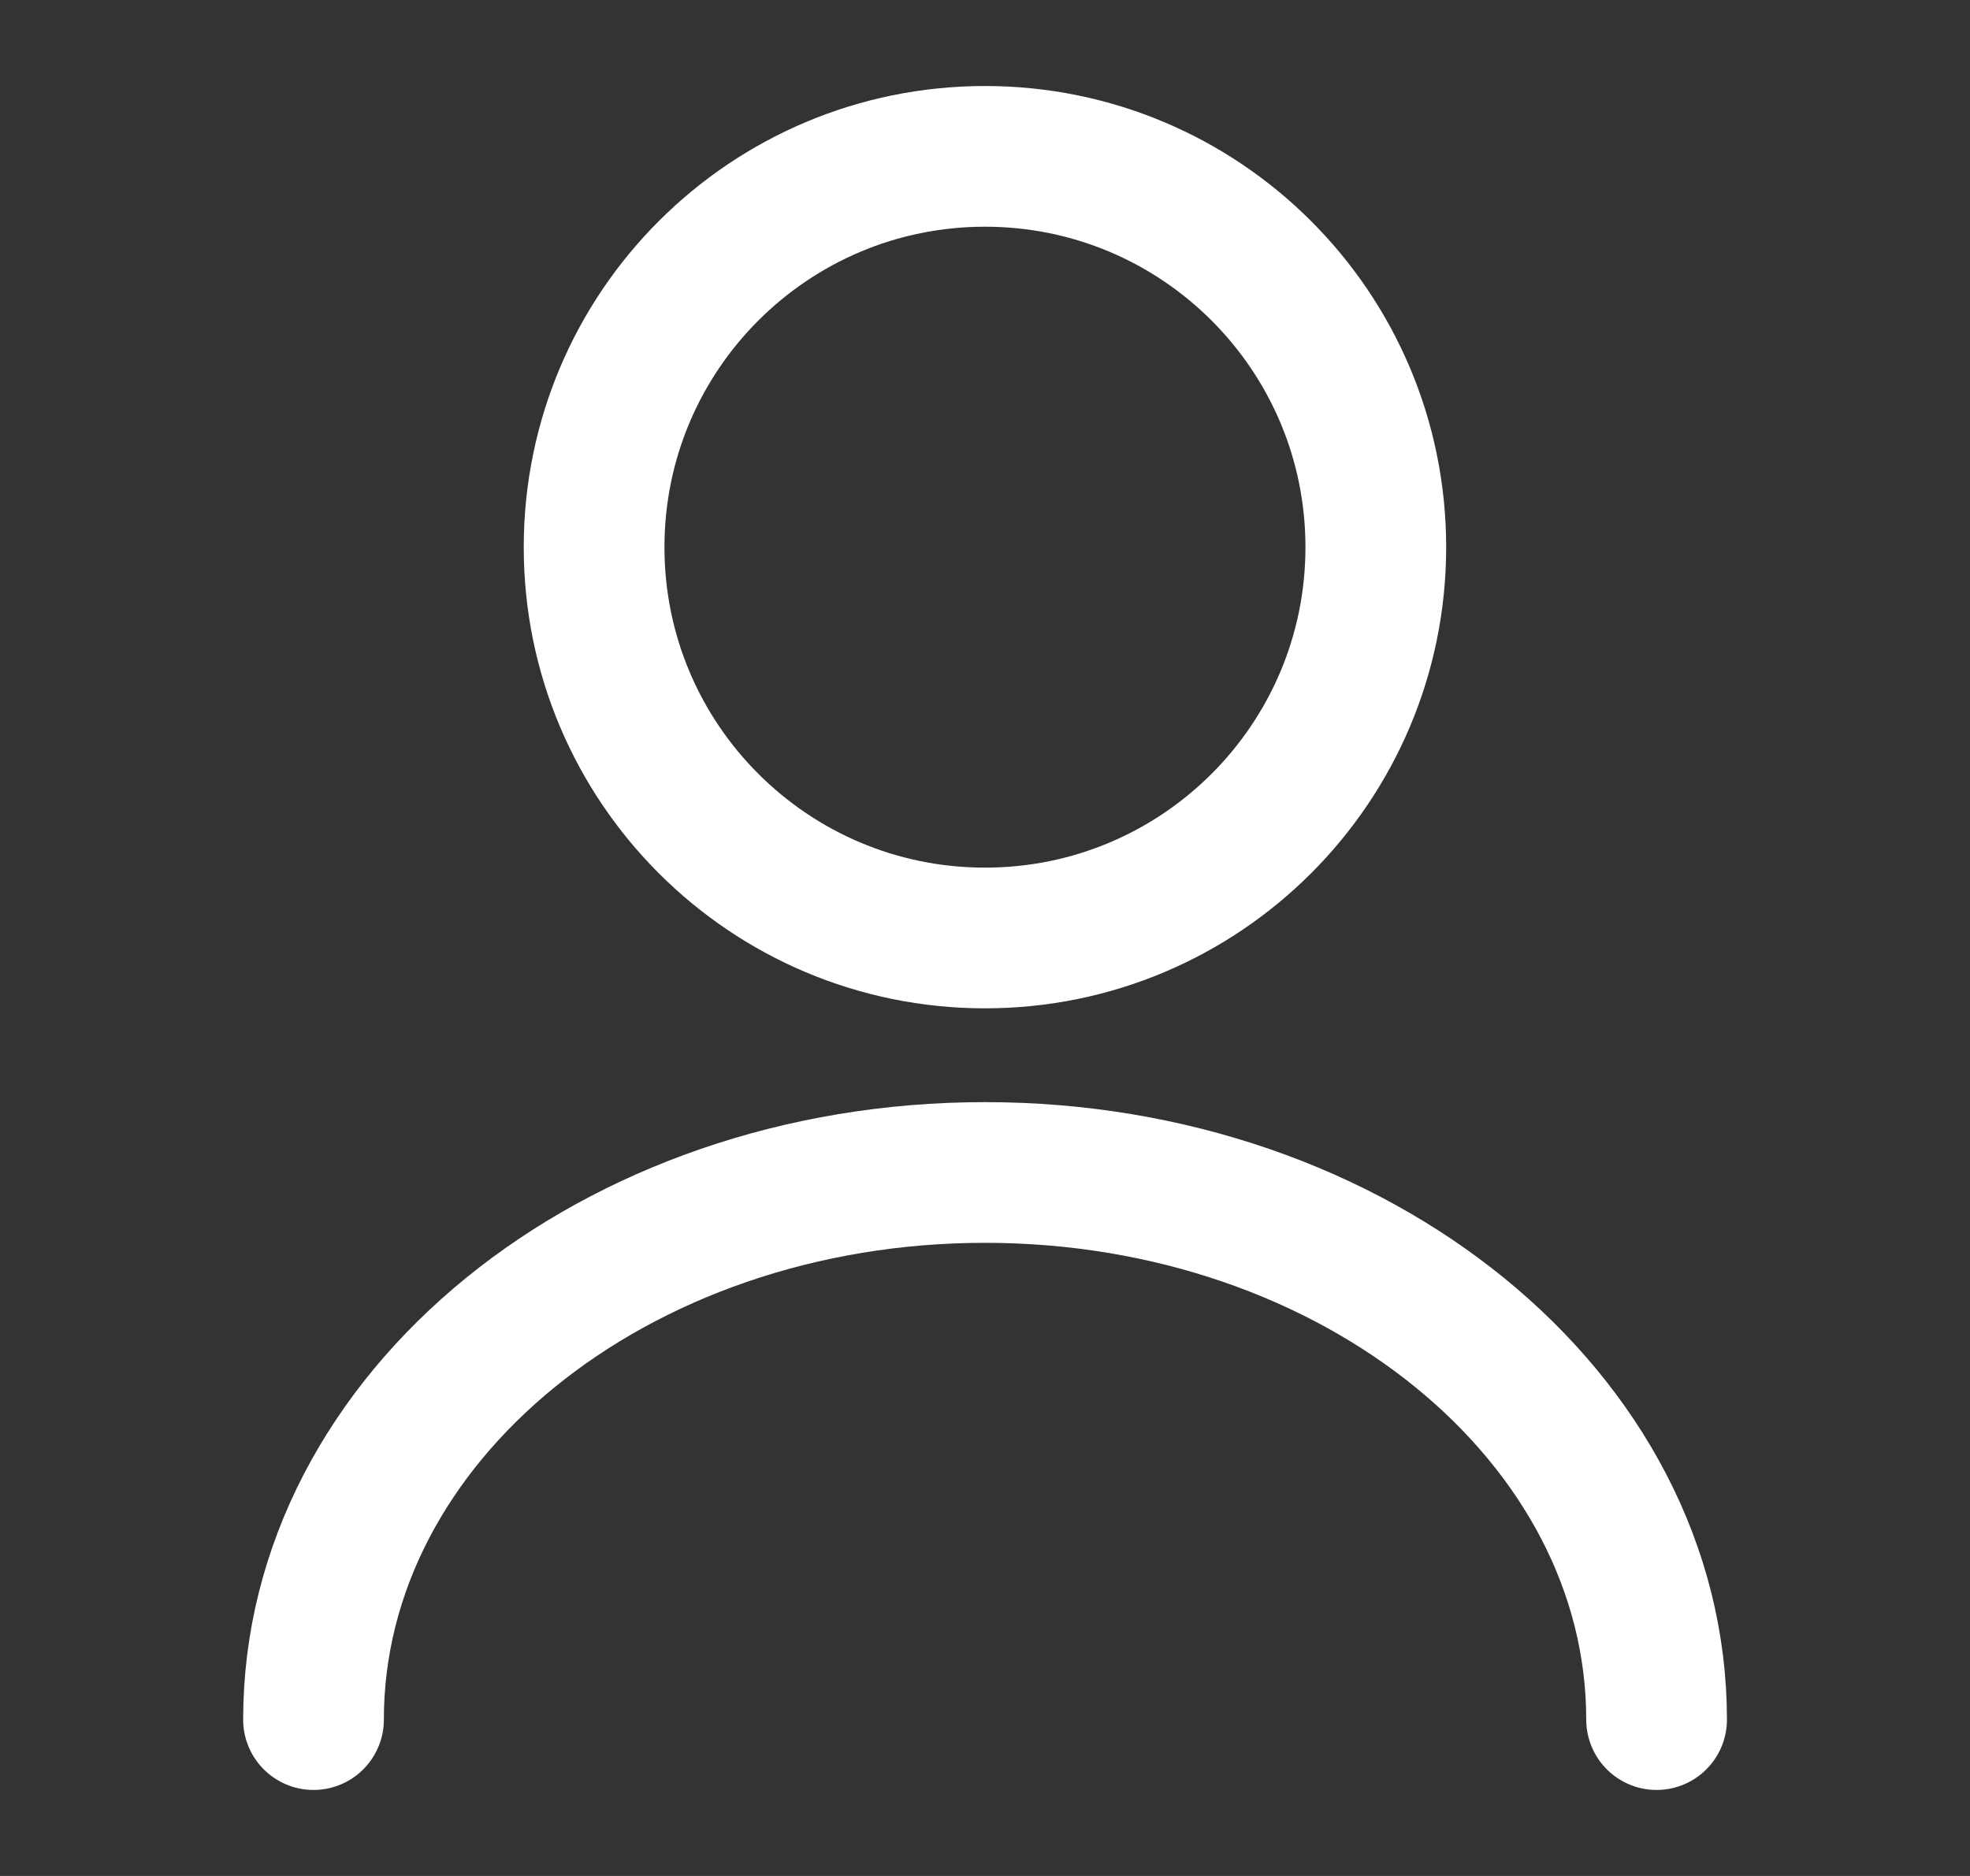
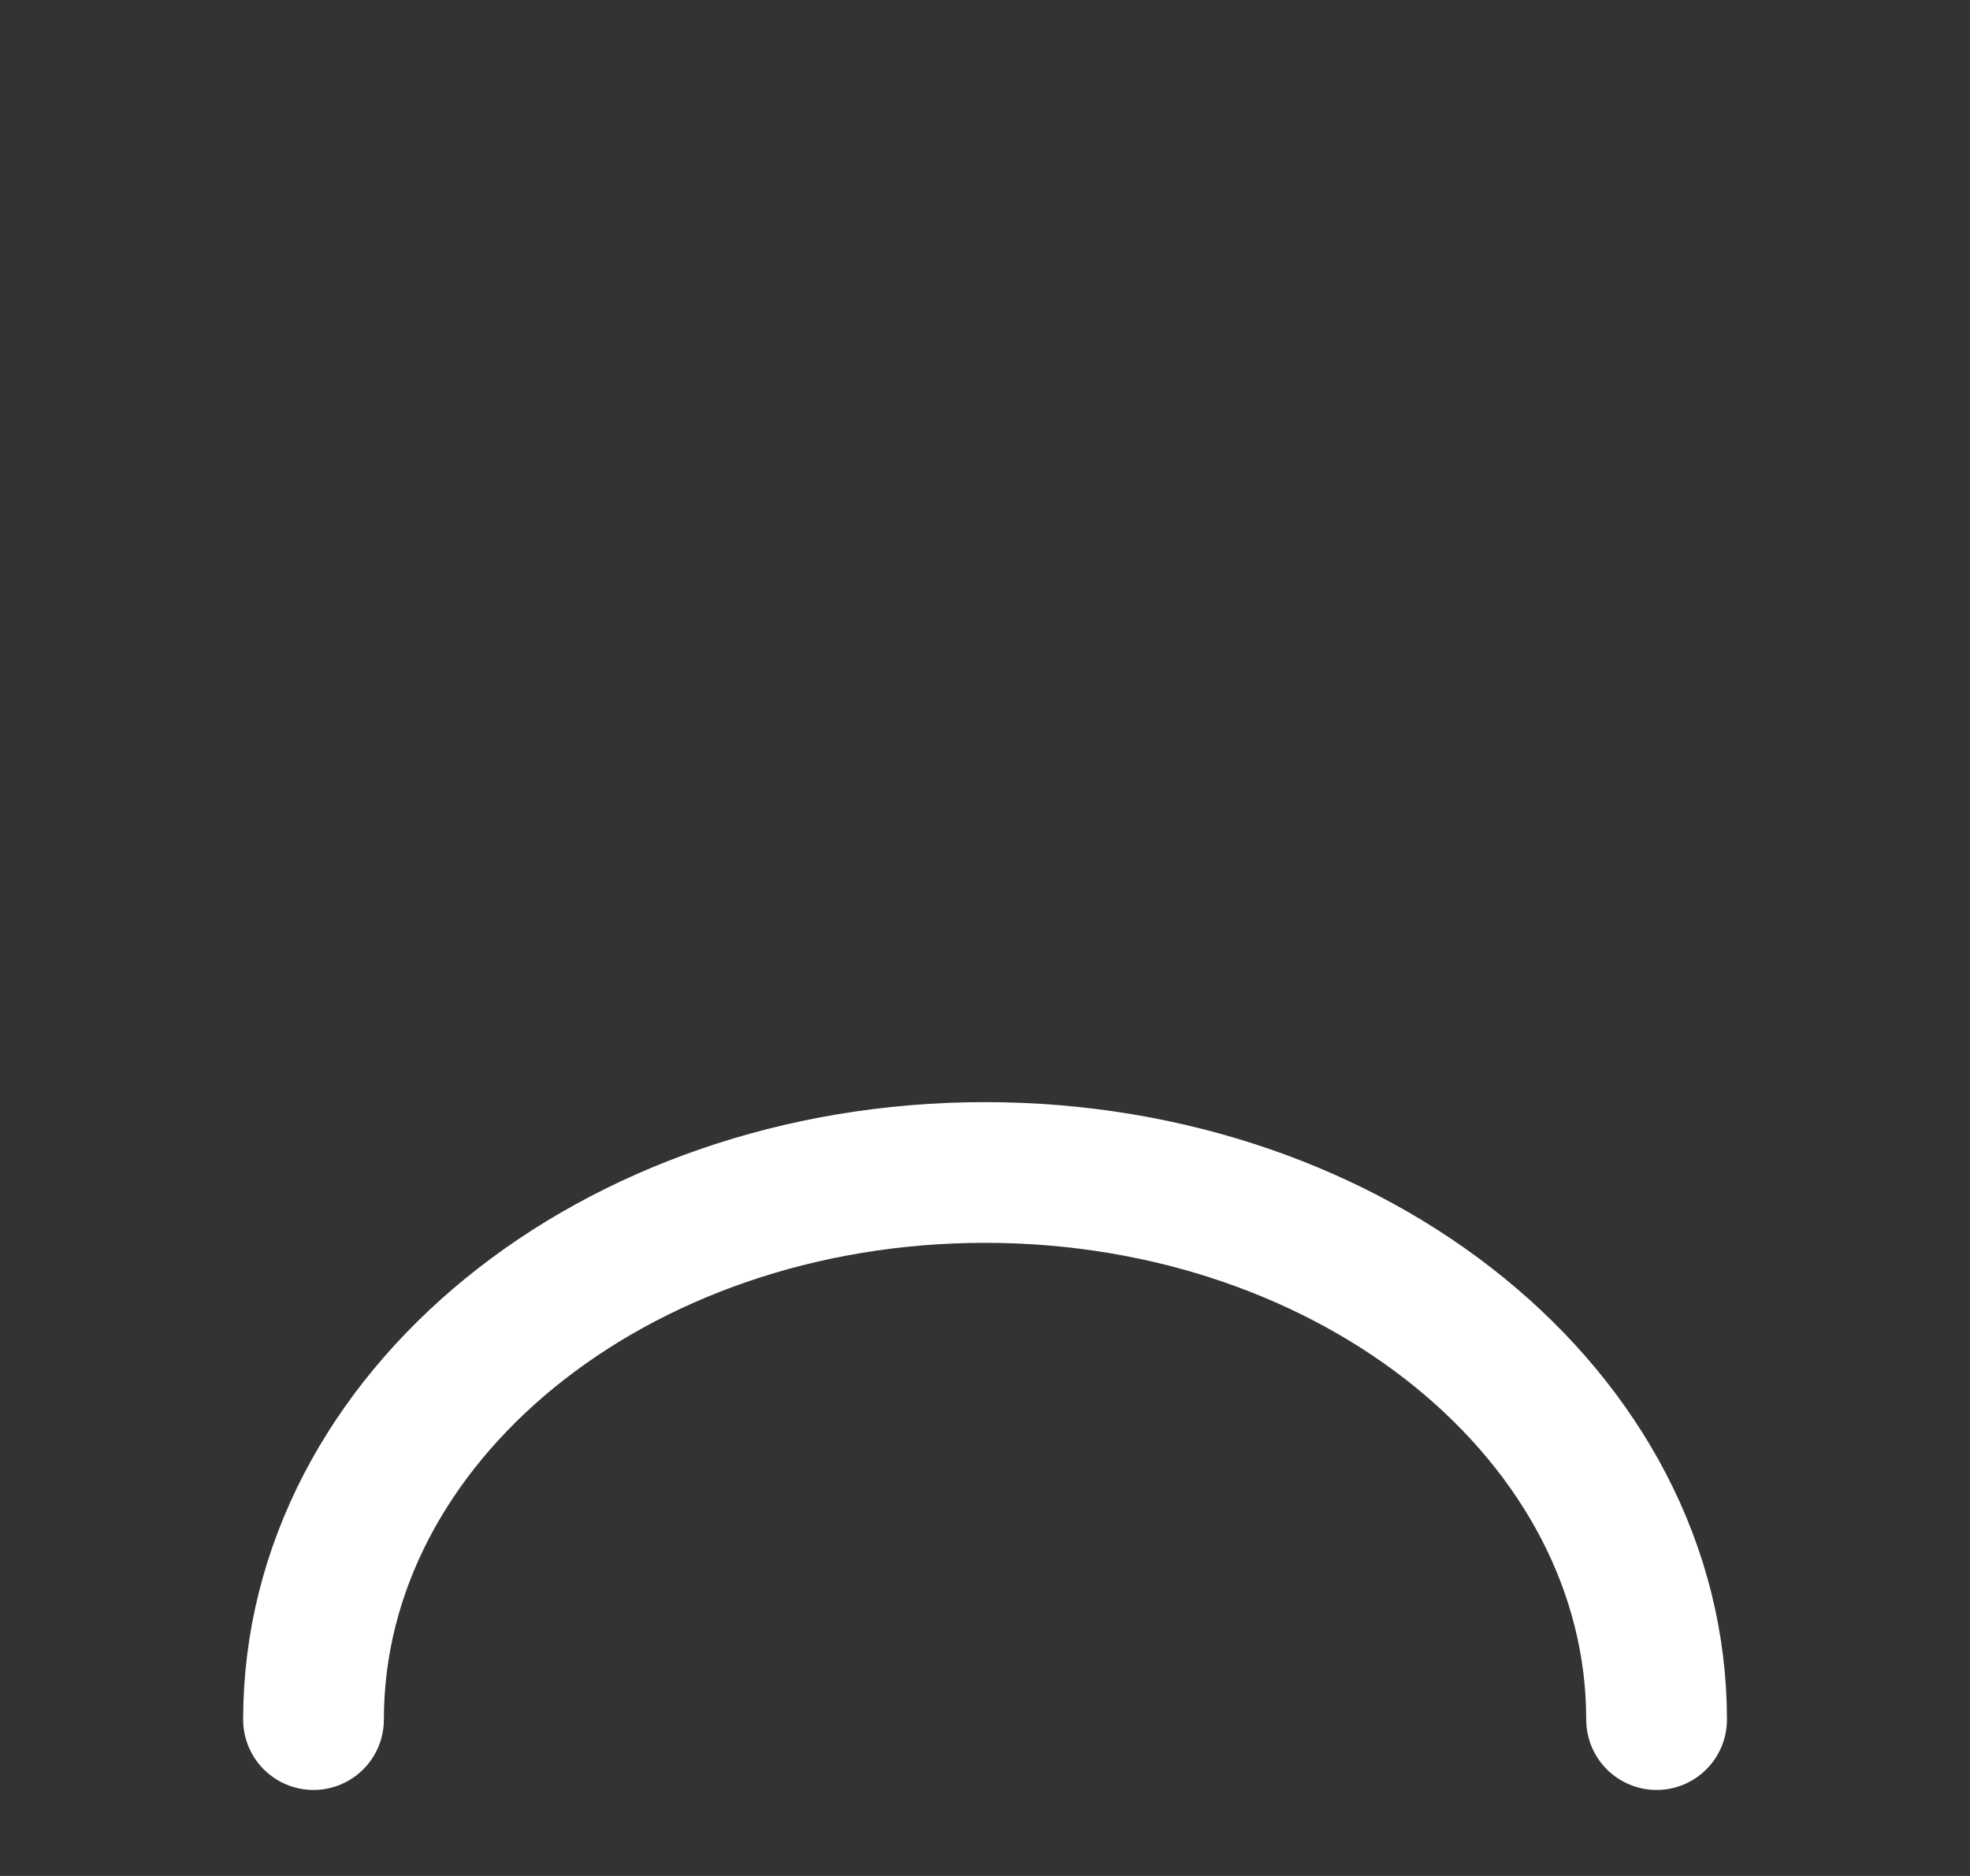
<svg xmlns="http://www.w3.org/2000/svg" width="21" height="20" viewBox="0 0 21 20" fill="none">
  <rect x="0" y="0" width="21" height="20" fill="#333333" stroke="none" />
-   <path d="M10.5 10C12.801 10 14.666 8.135 14.666 5.834C14.666 3.532 12.801 1.667 10.5 1.667C8.198 1.667 6.333 3.532 6.333 5.834C6.333 8.135 8.198 10 10.5 10Z" stroke="white" stroke-width="1.5" stroke-linecap="round" stroke-linejoin="round" />
  <path d="M17.659 18.333C17.659 15.108 14.45 12.5 10.5 12.5C6.55 12.5 3.342 15.108 3.342 18.333" stroke="white" stroke-width="1.5" stroke-linecap="round" stroke-linejoin="round" />
</svg>